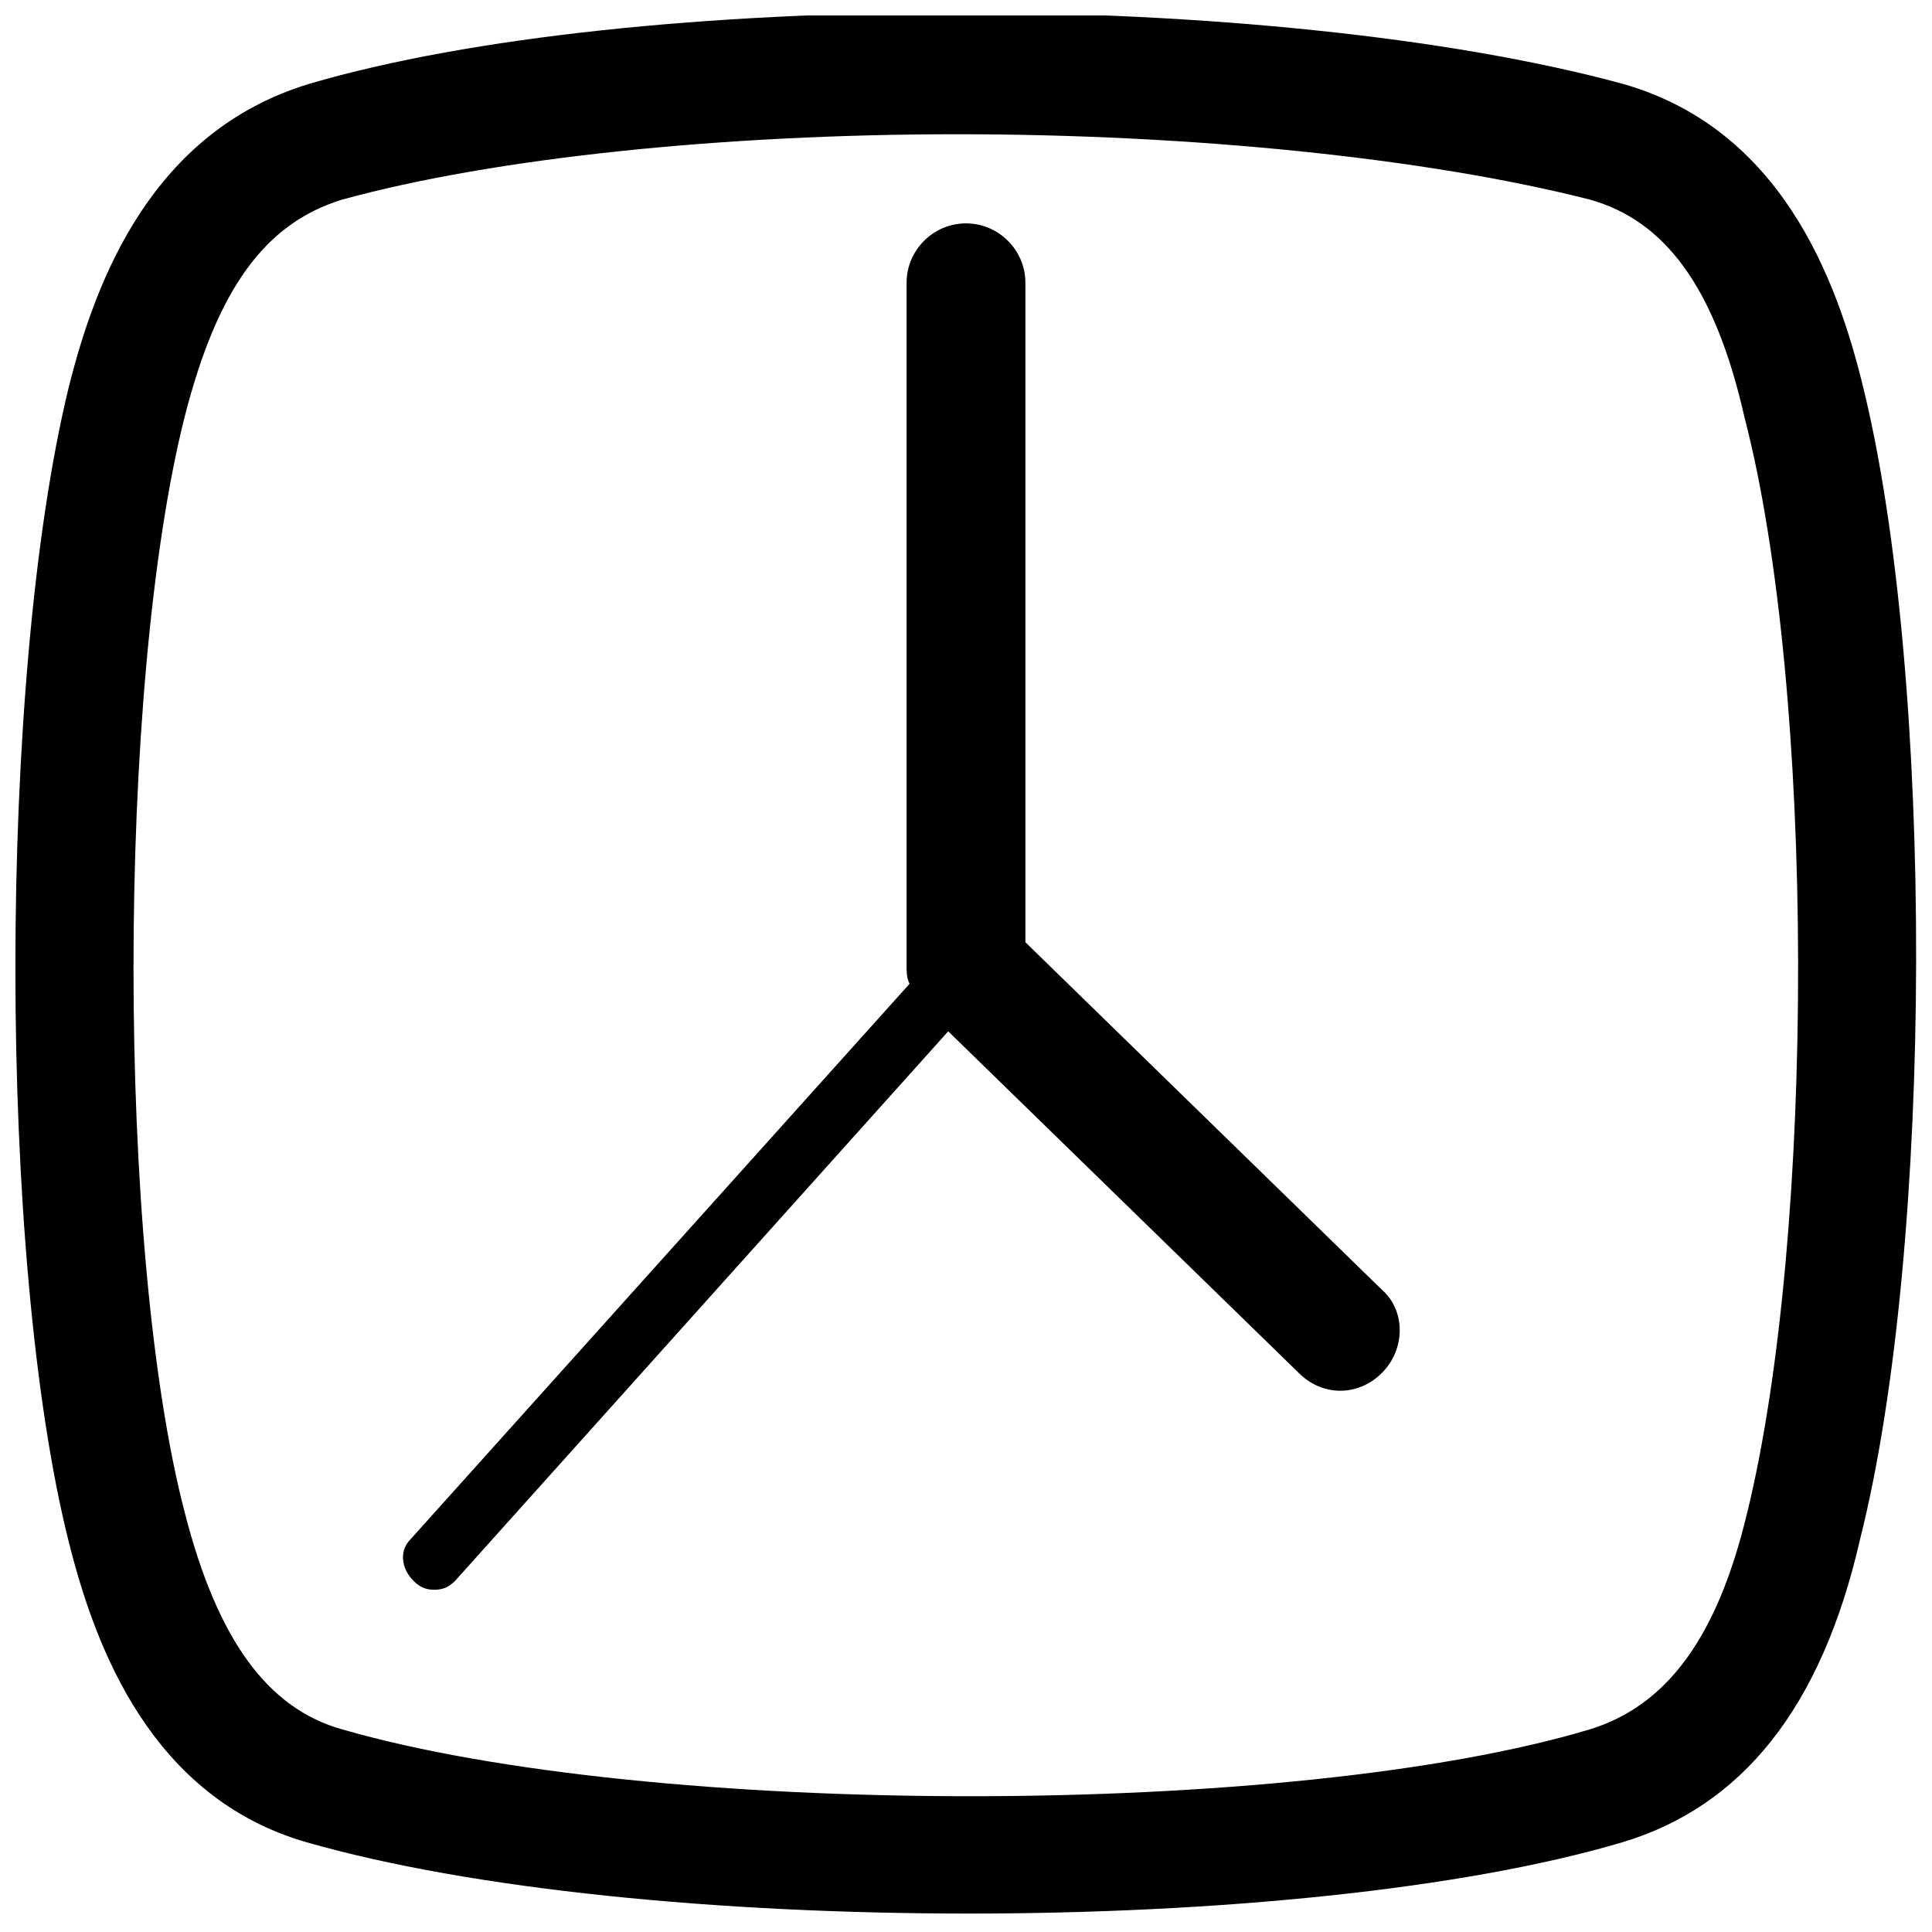
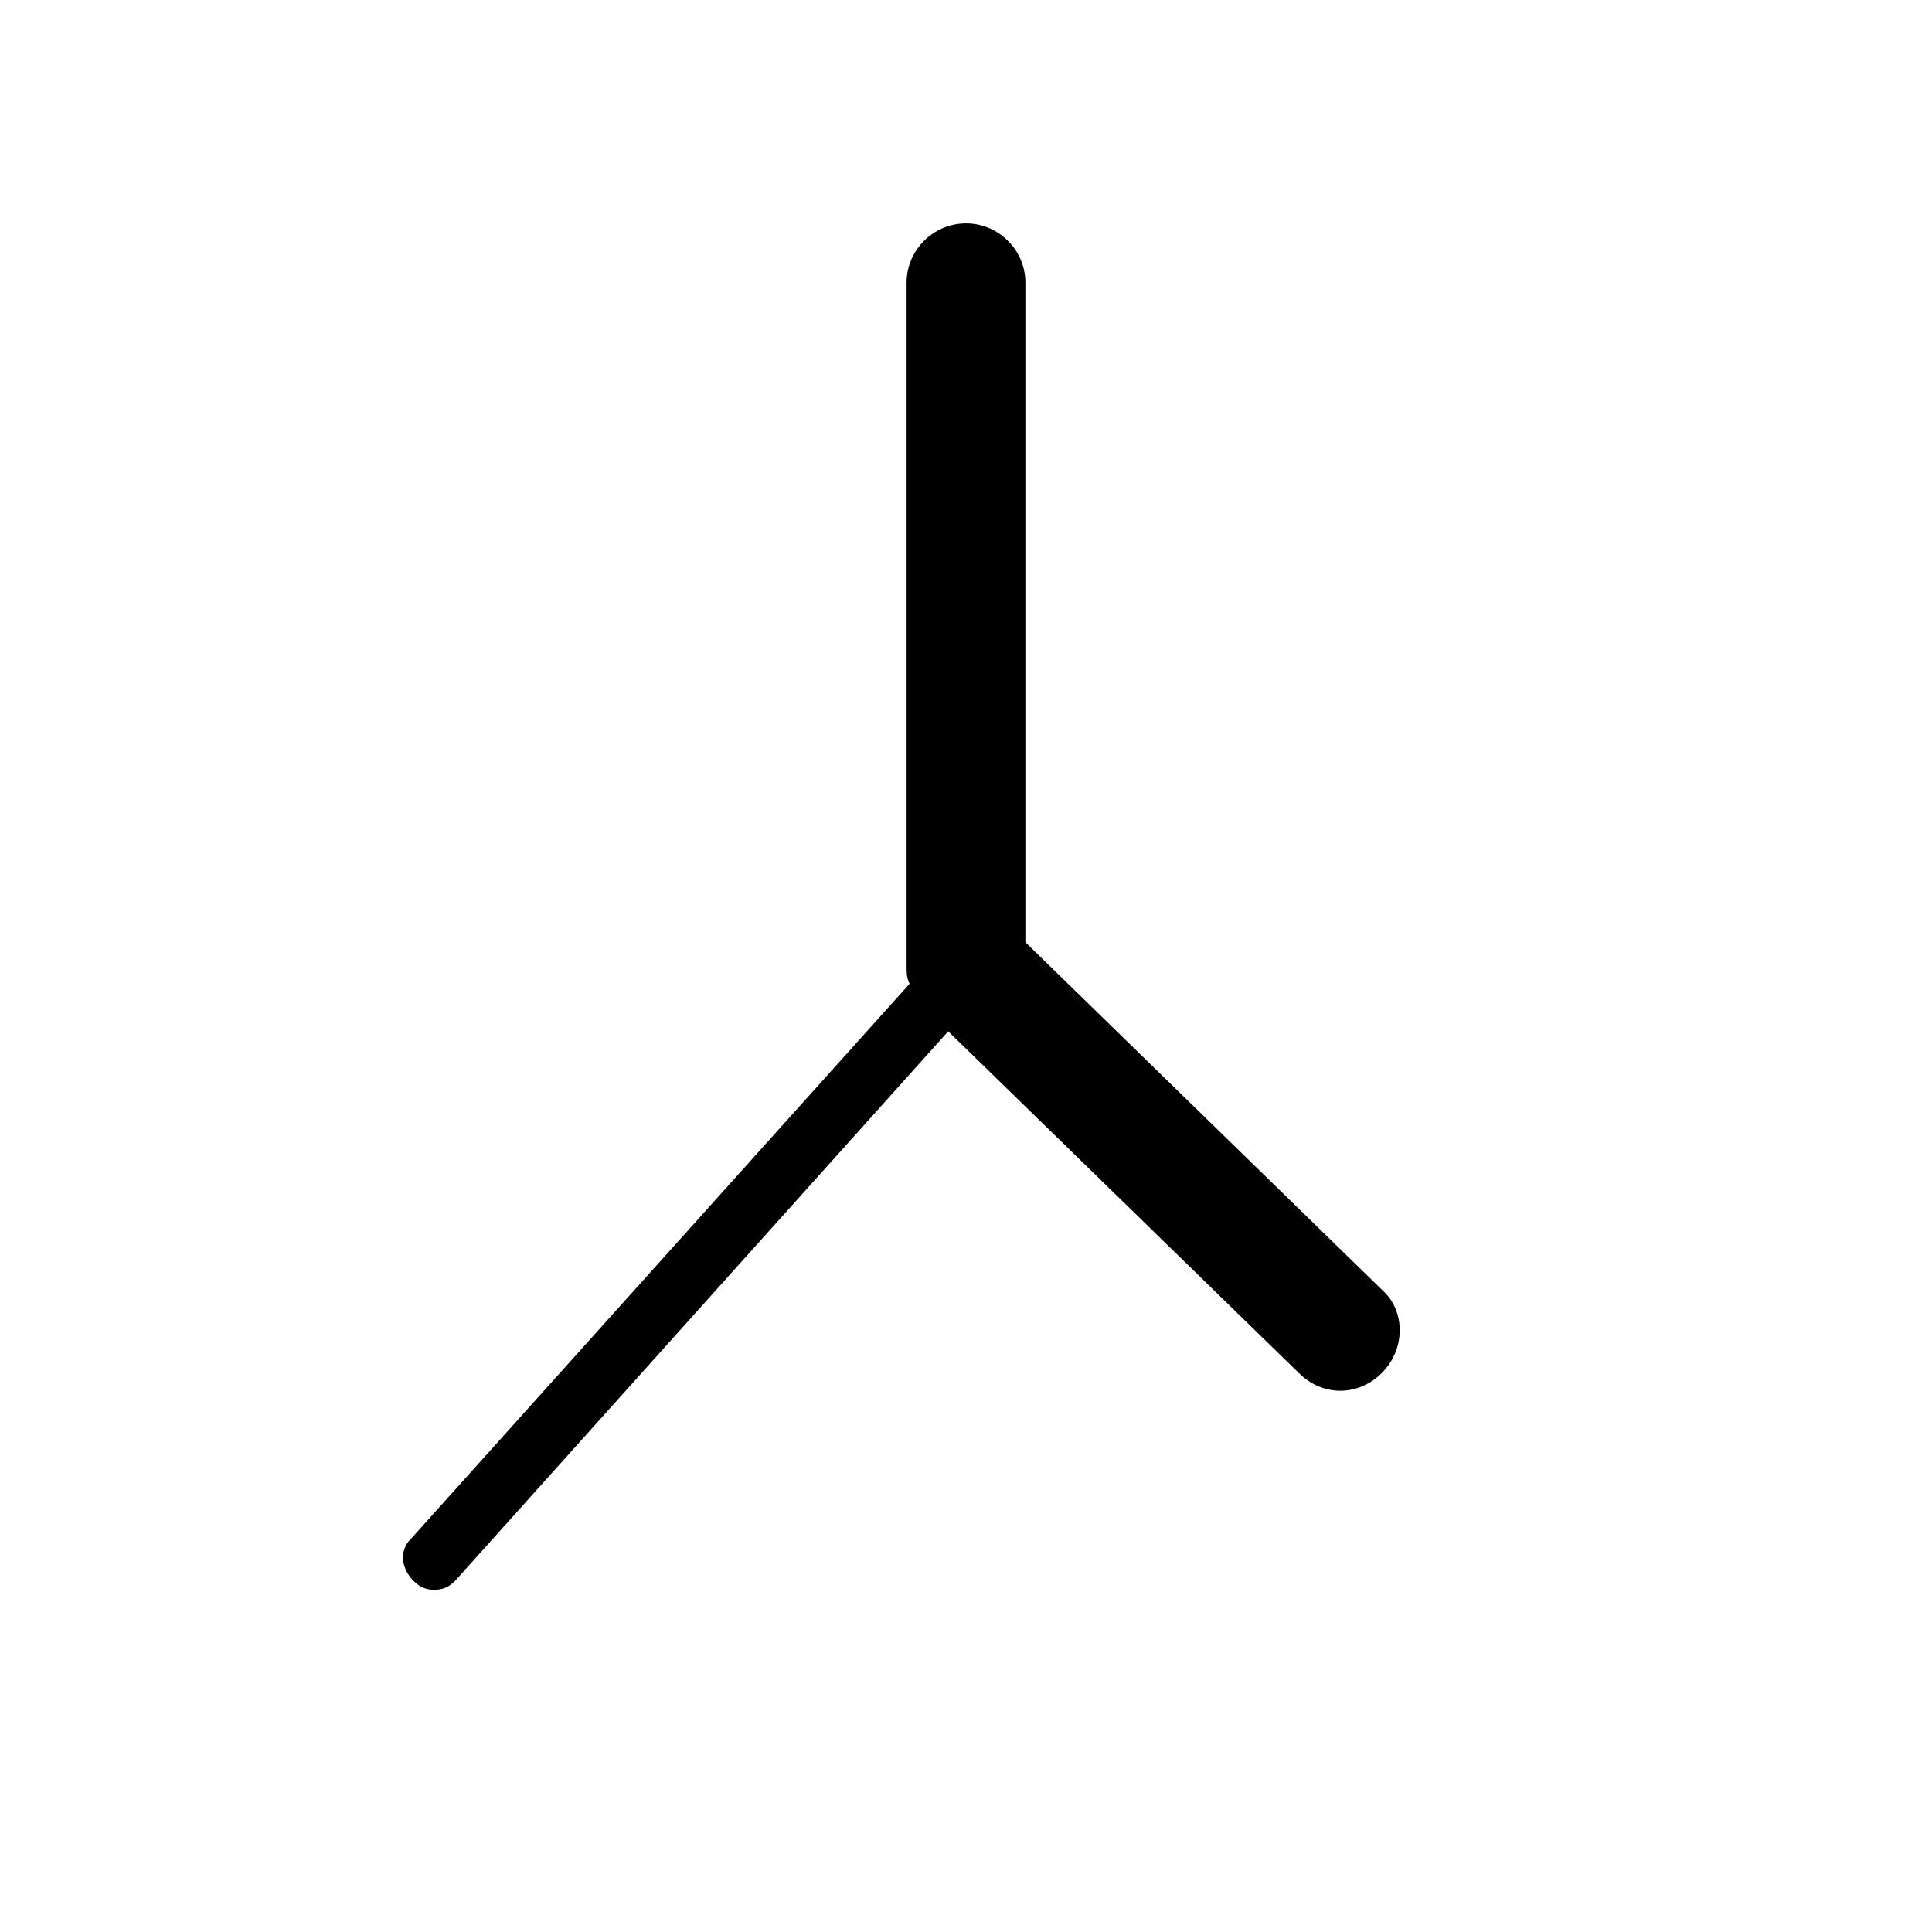
<svg xmlns="http://www.w3.org/2000/svg" width="800px" height="800px" version="1.1" viewBox="144 144 512 512">
  <defs>
    <clipPath id="a">
-       <path d="m148.09 148.09h503.81v503.81h-503.81z" />
-     </clipPath>
+       </clipPath>
  </defs>
  <path d="m415.74 393.7v-174.76c0-8.66-7.086-15.742-15.742-15.742-8.66 0-15.742 7.086-15.742 15.742v181.05c0 1.574 0 3.148 0.789 4.723l-132.25 147.21c-3.148 3.148-2.363 7.871 0.789 11.02 1.574 1.574 3.148 2.363 5.512 2.363s3.938-0.789 5.512-2.363l130.68-145.63 92.891 90.527c3.148 3.148 7.086 4.723 11.02 4.723 3.938 0 7.871-1.574 11.02-4.723 6.297-6.297 6.297-16.531 0-22.043z" />
  <g clip-path="url(#a)">
    <path d="m637.73 246.49c-7.086-29.125-22.043-68.488-63.762-80.293-92.891-25.191-262.14-25.191-347.95 0-41.723 12.594-56.68 51.957-63.766 80.293-18.895 77.145-18.895 231.44 0 306.22 7.086 28.34 22.043 67.699 62.977 79.508 44.082 12.594 109.42 18.895 175.55 18.895 65.336 0 130.68-6.297 173.18-18.895 31.488-9.445 52.742-35.426 62.977-80.293 19.68-77.934 19.68-229.08 0.789-305.44zm-30.703 298.35c-7.871 33.062-21.254 51.168-41.723 57.465-78.719 23.617-248.76 23.617-330.62 0-19.68-5.512-33.062-23.617-41.723-57.465-18.105-69.273-18.105-218.84 0-290.48 8.664-33.852 21.258-51.168 41.727-57.469 40.145-11.02 100.76-17.316 162.95-17.316s124.38 6.297 167.68 17.316c19.68 5.512 33.062 22.828 40.934 57.465 18.891 72.426 18.891 216.48 0.785 290.48z" />
  </g>
</svg>